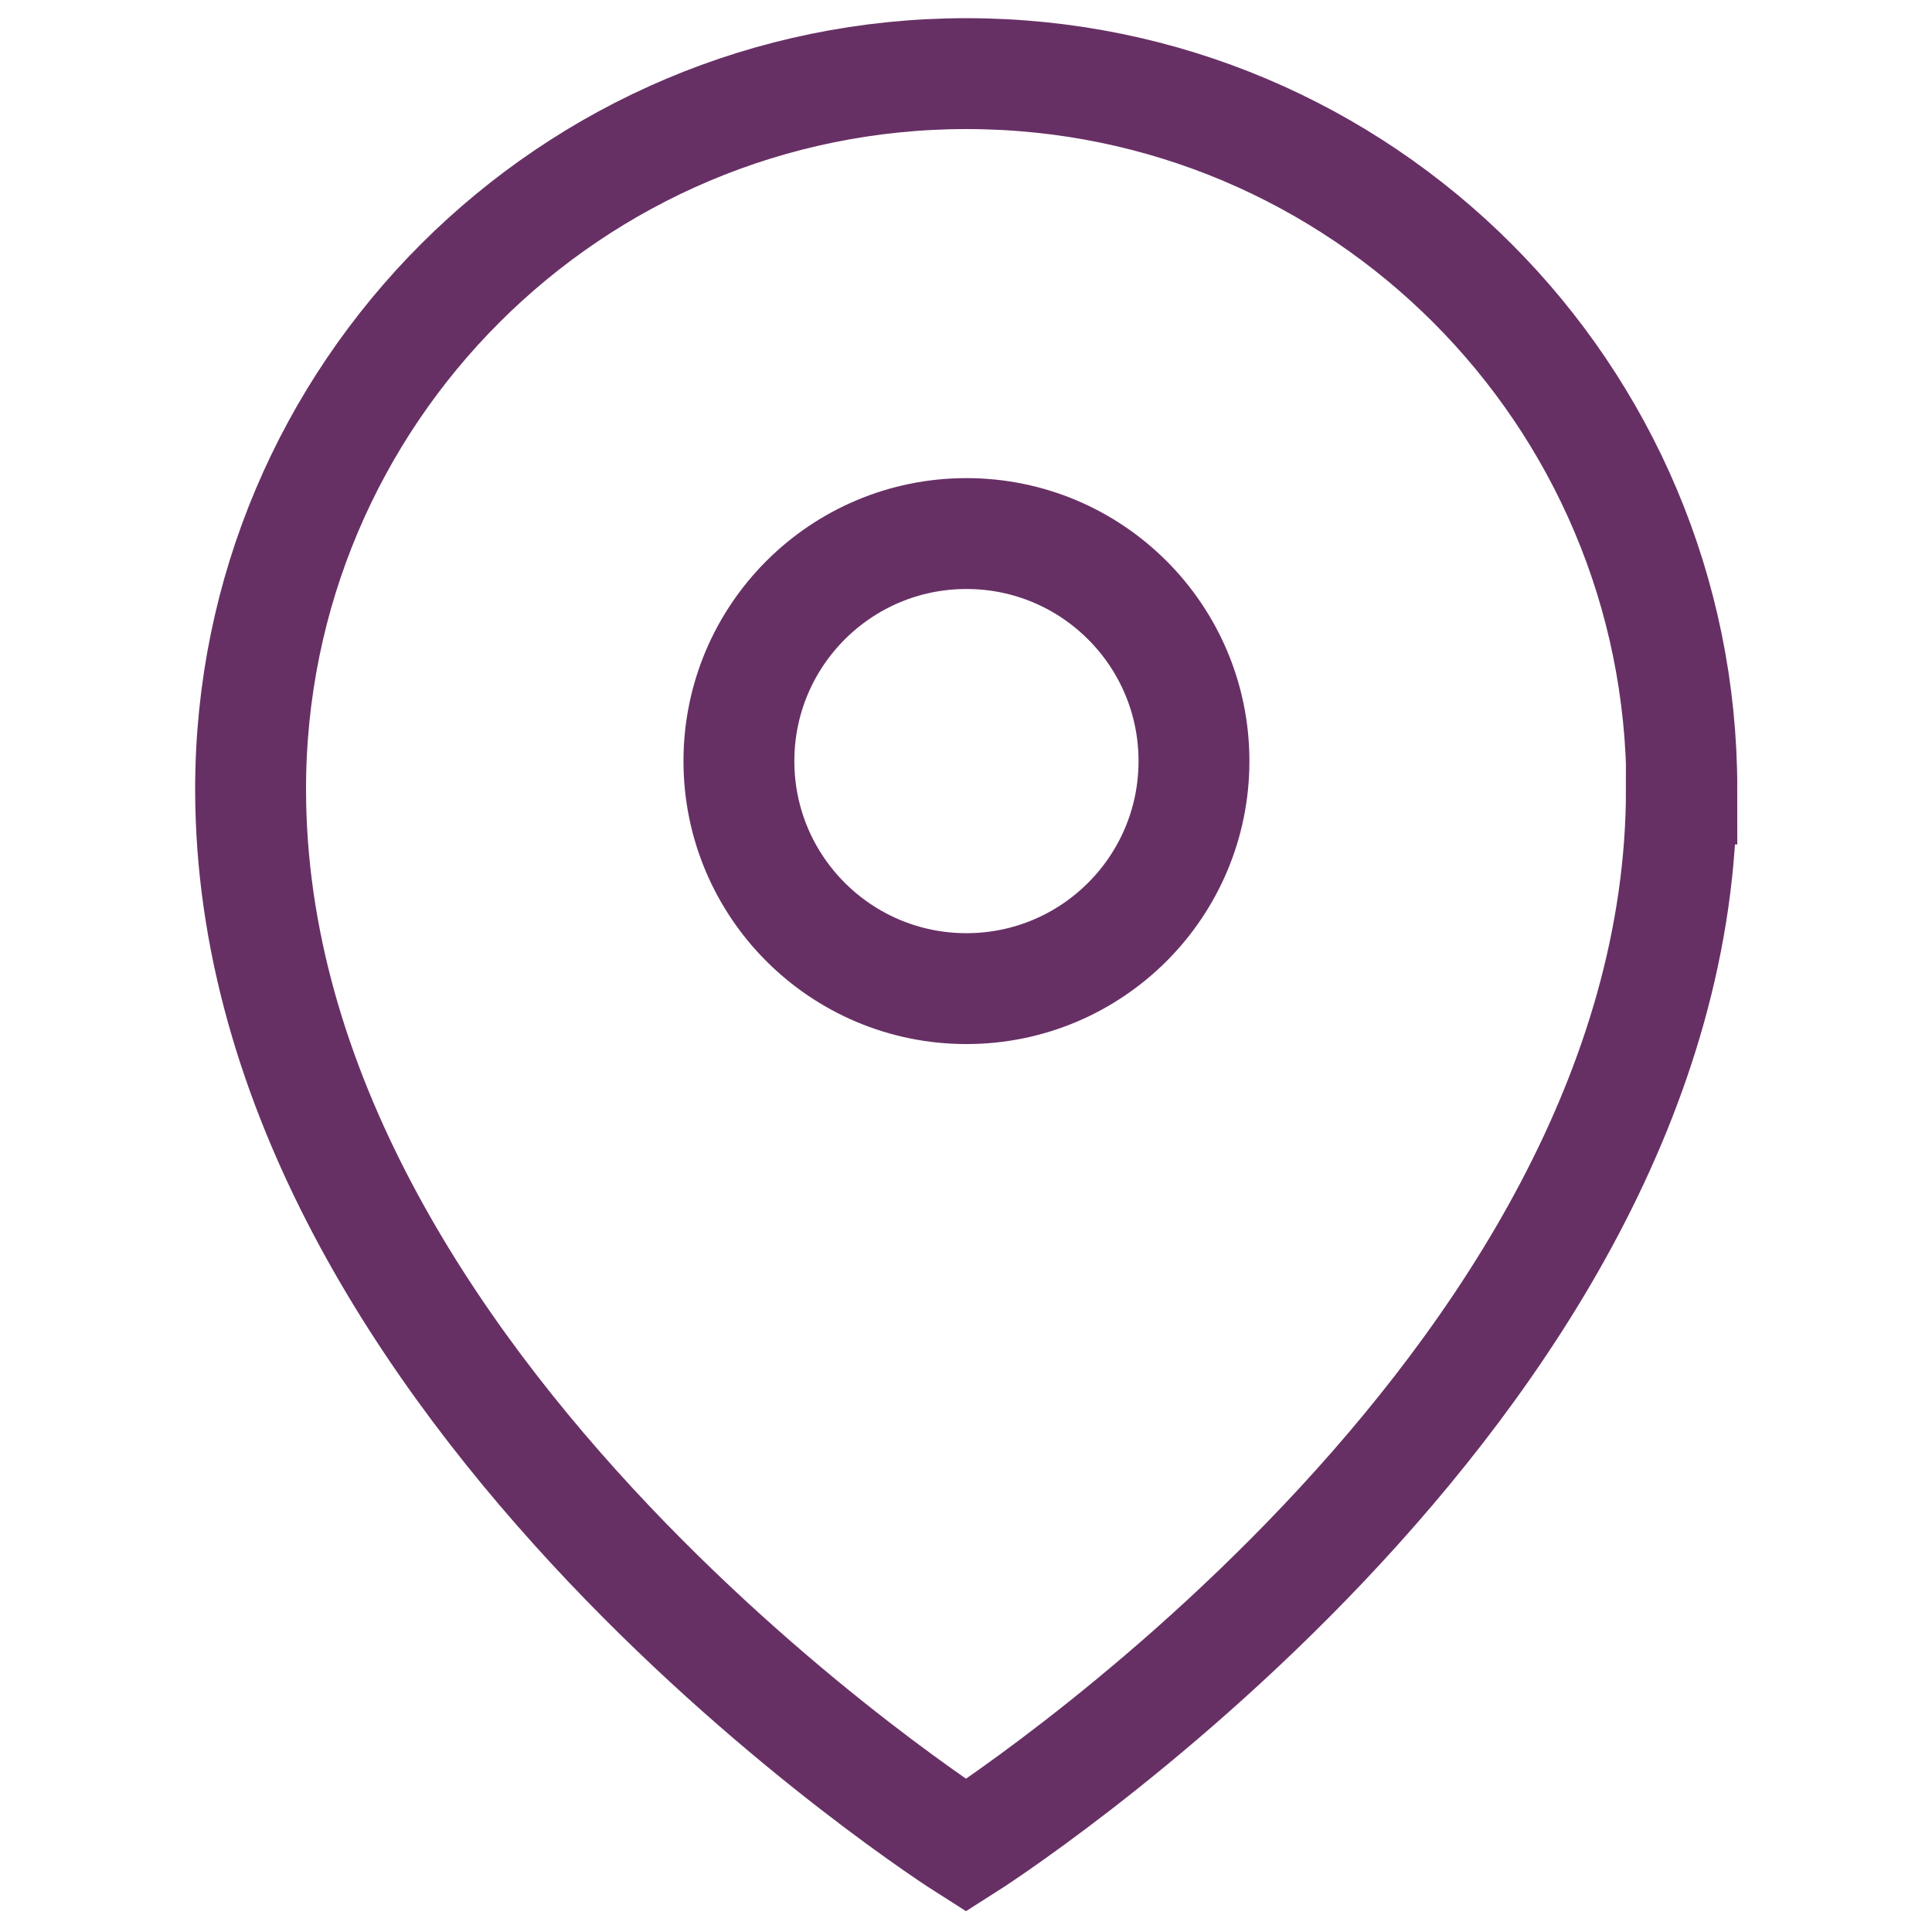
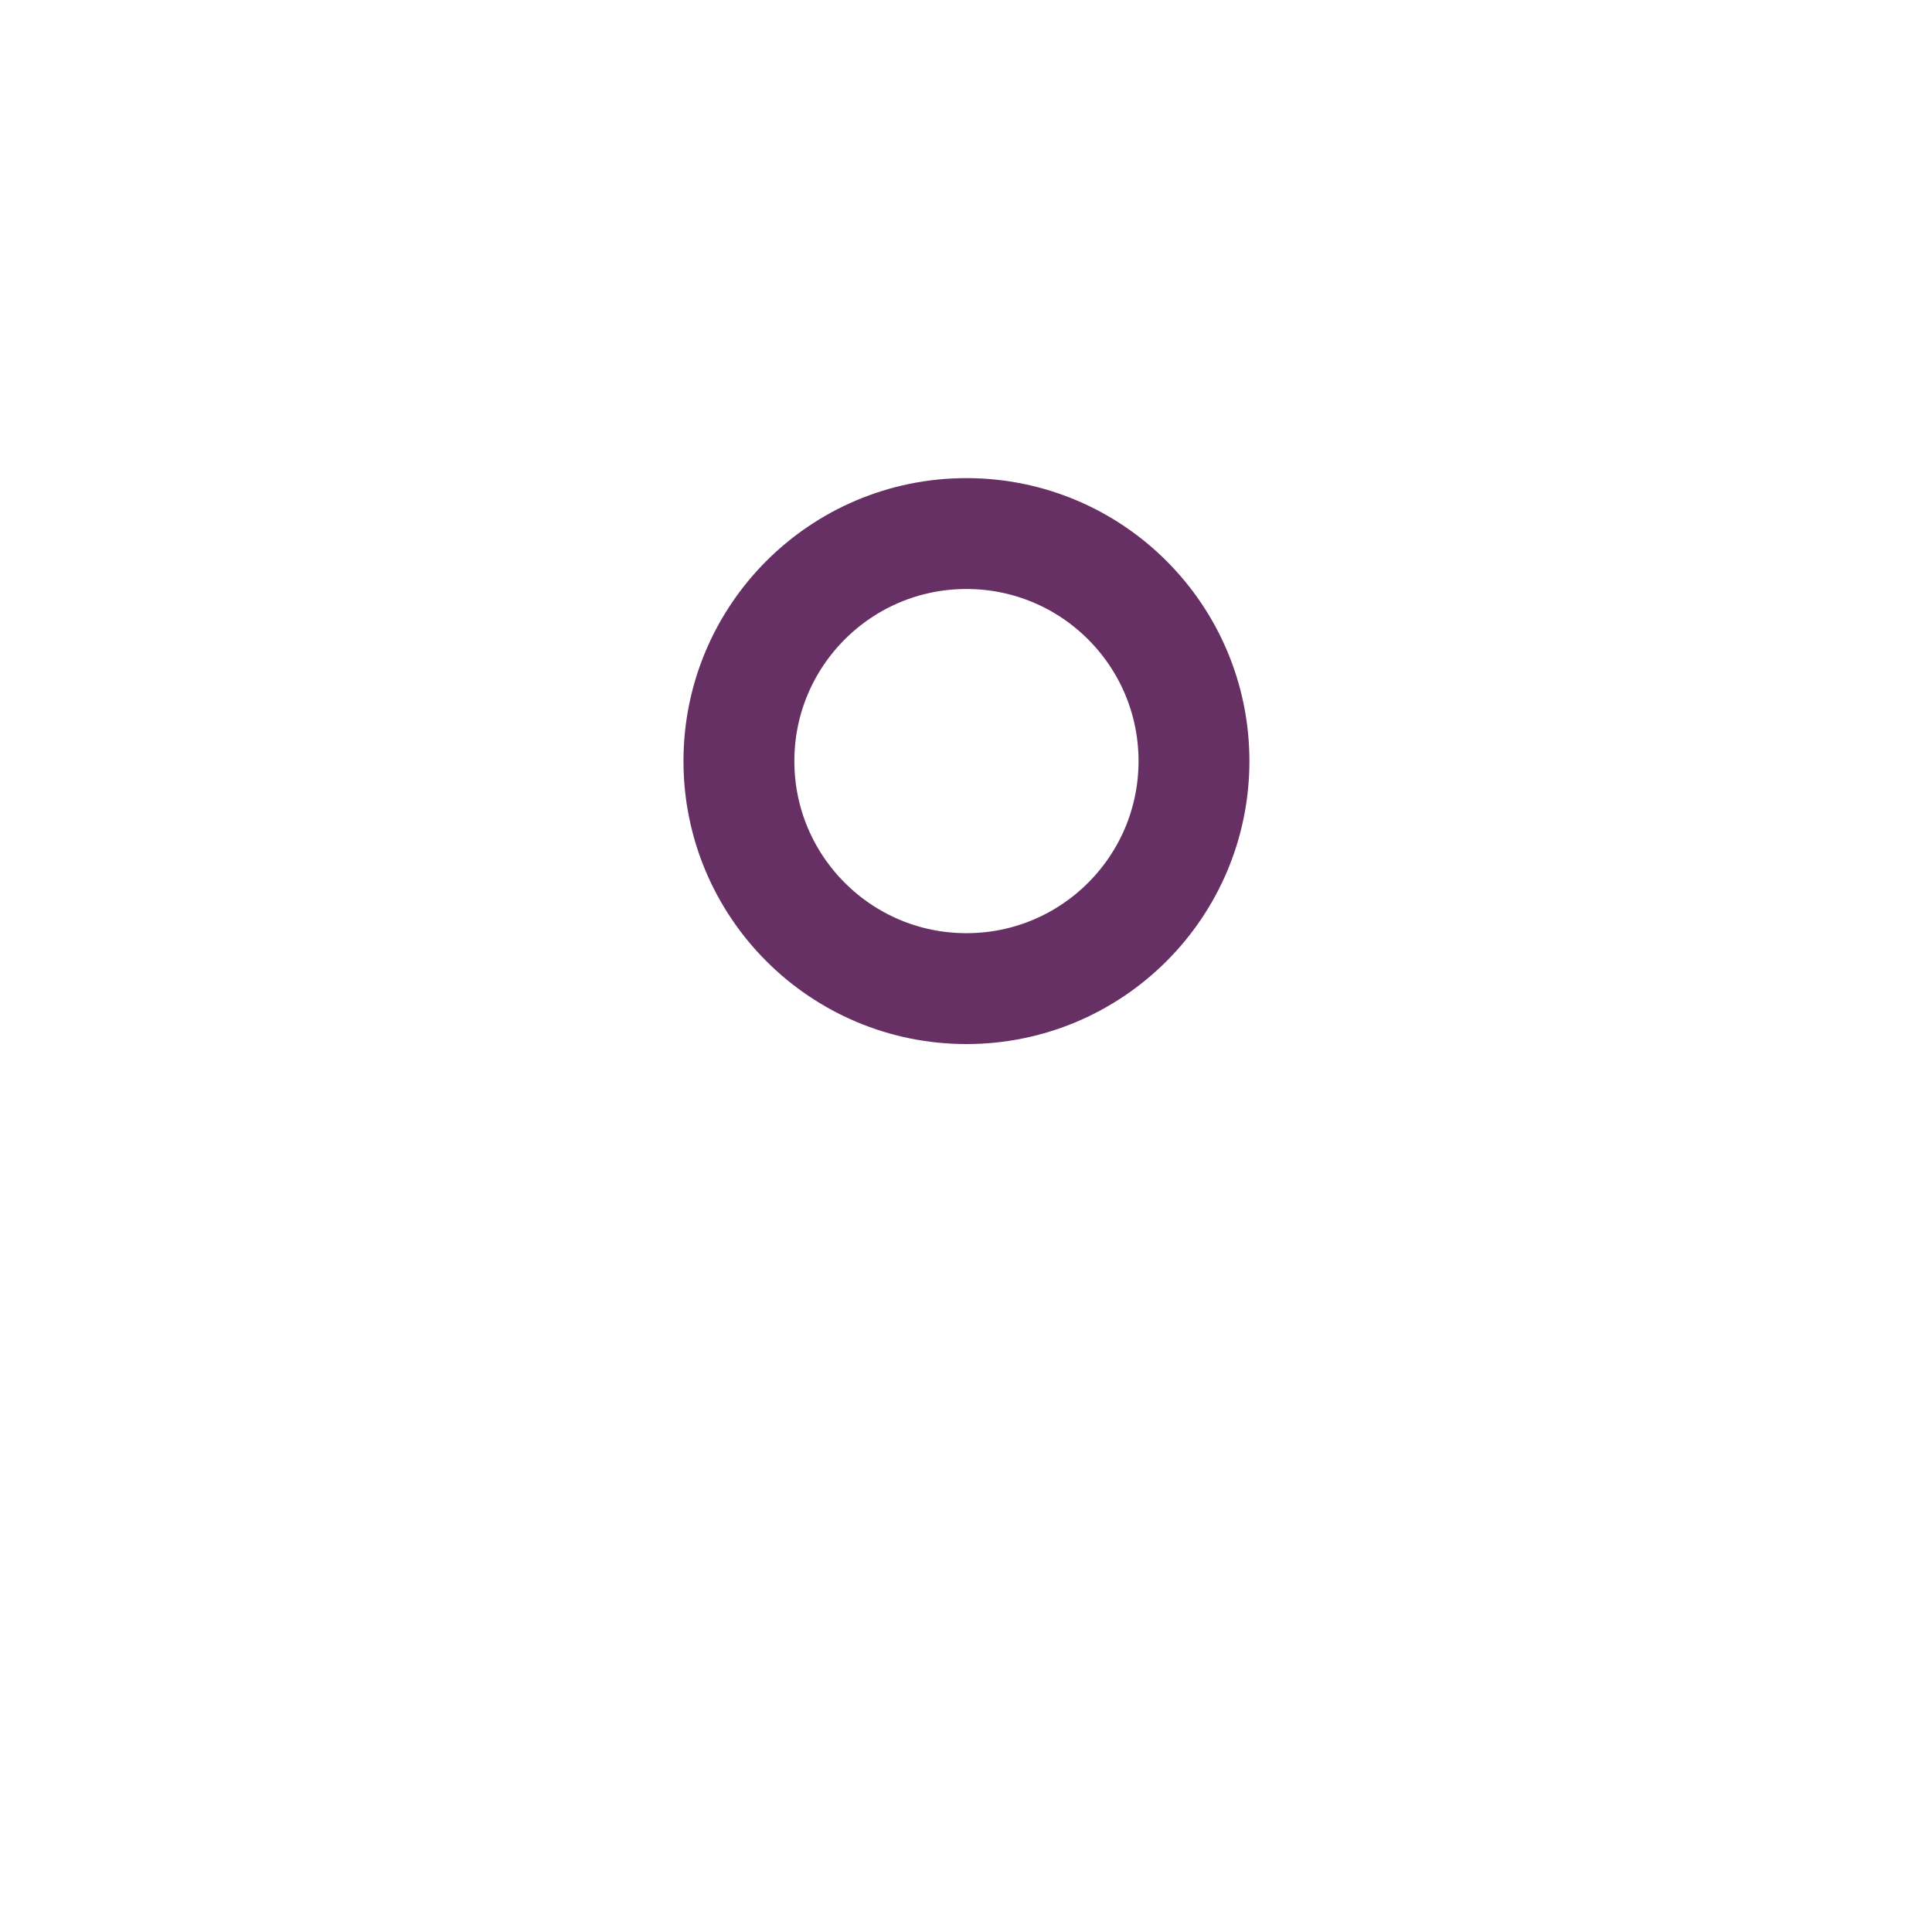
<svg xmlns="http://www.w3.org/2000/svg" viewBox="-4 0 43.56 43.56">
  <g fill="none" stroke="#673065" stroke-linecap="round" stroke-miterlimit="10" stroke-width="2.5">
-     <path d="m33.92 17.79c0-8.91-7.22-16.13-16.13-16.13s-16.14 7.22-16.14 16.13c0 13.59 16.13 23.82 16.13 23.82s16.13-10.23 16.13-23.82z" />
    <circle cx="17.79" cy="17.16" r="5.13" />
  </g>
</svg>